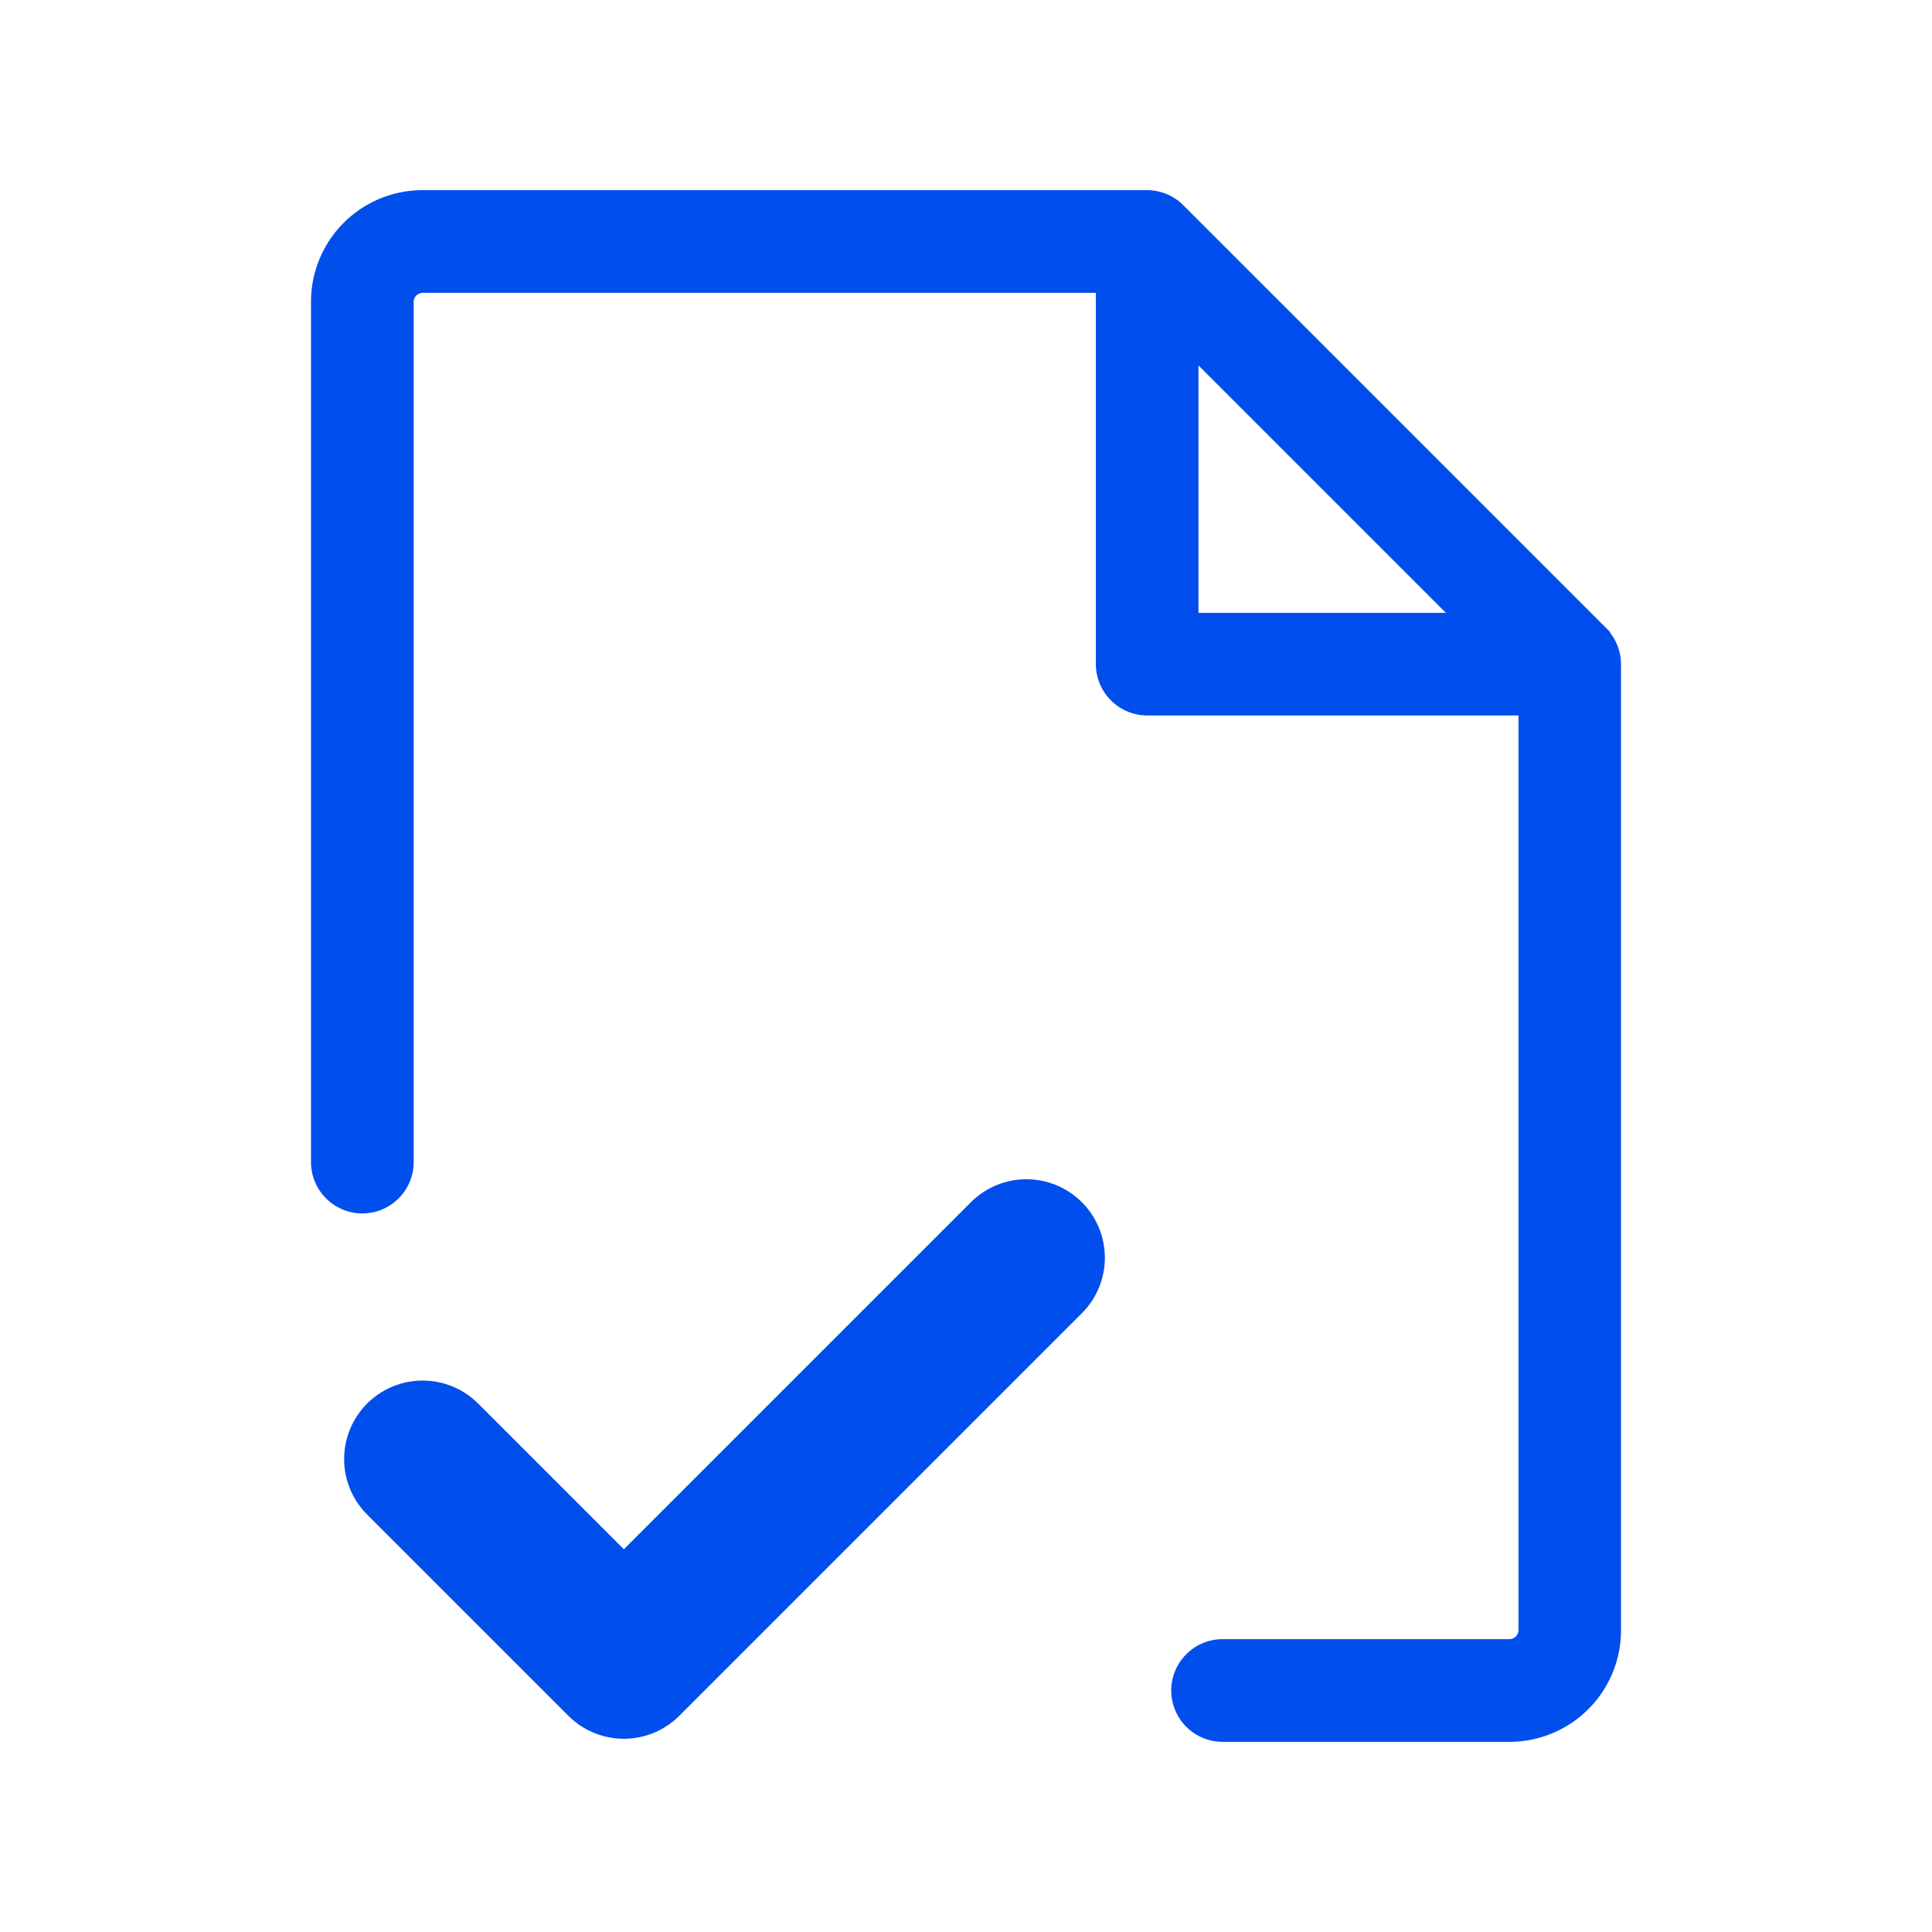
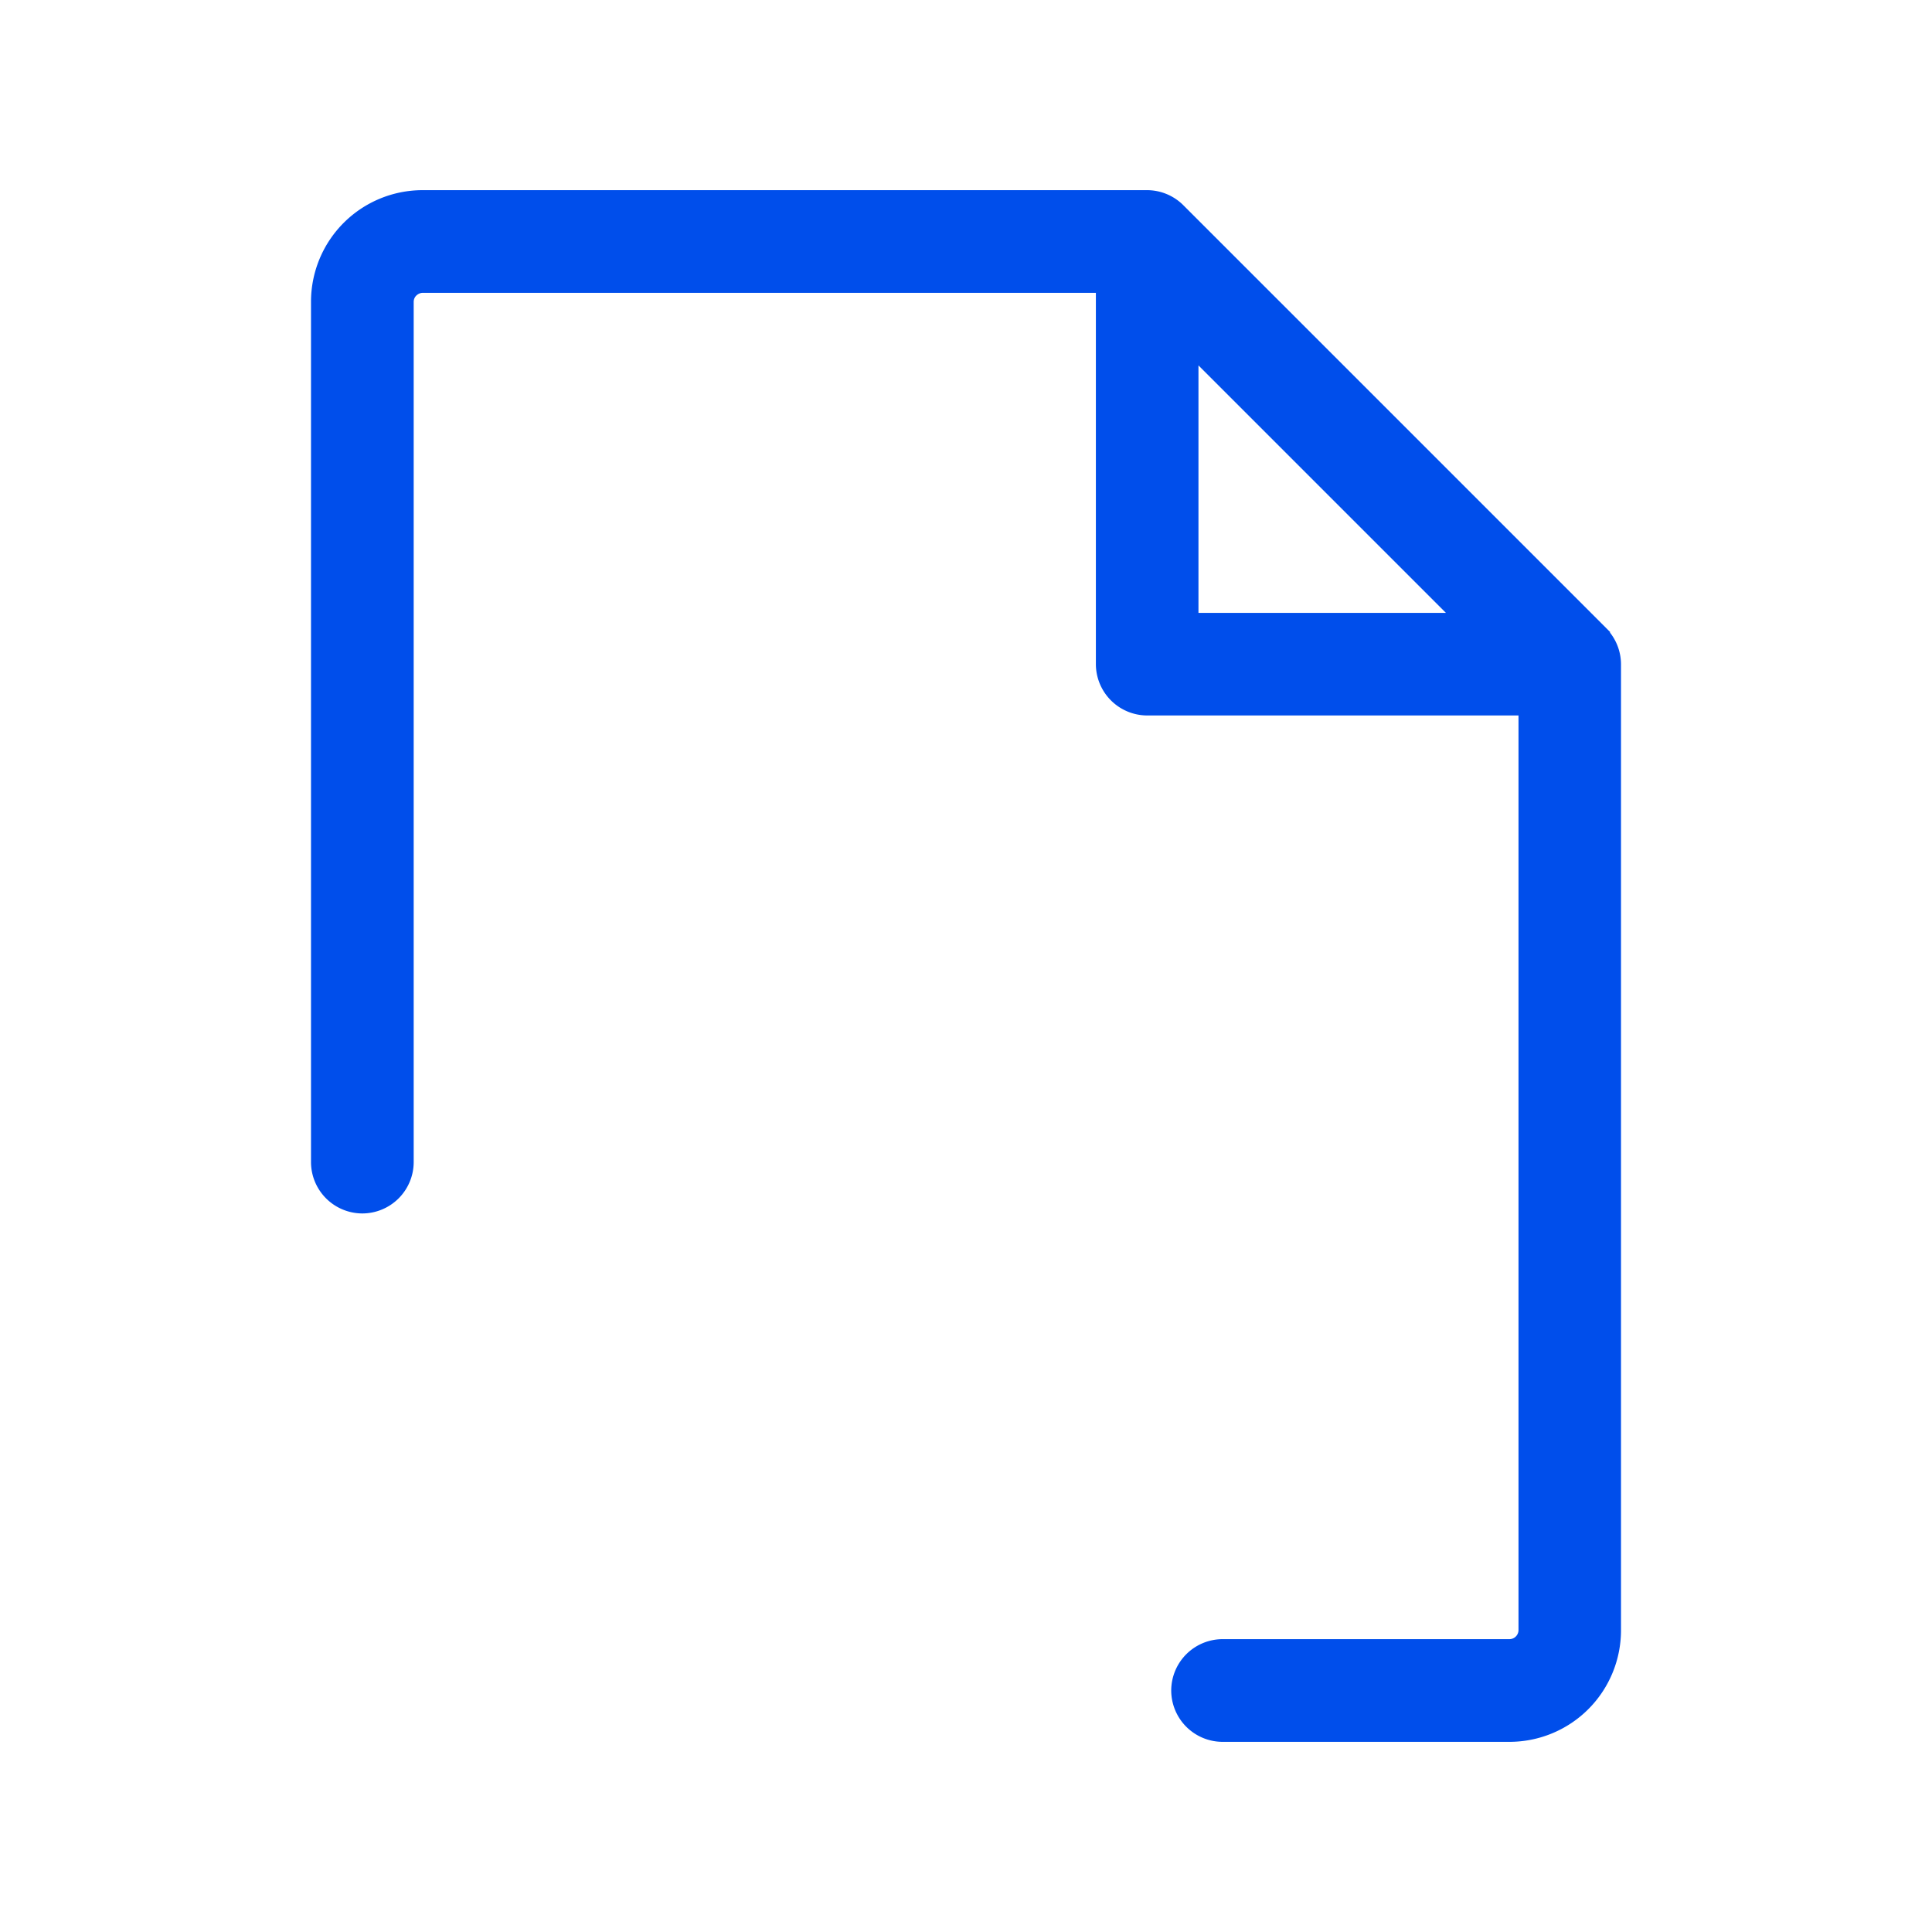
<svg xmlns="http://www.w3.org/2000/svg" width="20" height="20" fill="none" stroke="#004eeb">
  <path d="M16.581 6.544l-4.375-4.375a.47.47 0 0 0-.331-.138h-7.5c-.29 0-.568.115-.773.32s-.32.483-.32.773v8.906a.47.47 0 0 0 .469.469.47.47 0 0 0 .469-.469V3.125c0-.041.016-.081.046-.11s.069-.046.11-.046h7.031v3.906a.47.47 0 0 0 .469.469h3.906v9.531c0 .041-.017.081-.046.11s-.069.046-.111.046h-2.969a.47.47 0 0 0-.469.469.47.47 0 0 0 .469.469h2.969c.29 0 .568-.115.773-.32s.32-.483.32-.773v-10a.47.47 0 0 0-.138-.331zm-4.237-2.912l2.775 2.775h-2.775V3.631z" fill="#004eeb" stroke-width=".125" />
-   <path d="M4.375 15.104l2.083 2.083 4.167-4.167" stroke-width="1.625" stroke-linecap="round" stroke-linejoin="round" />
</svg>